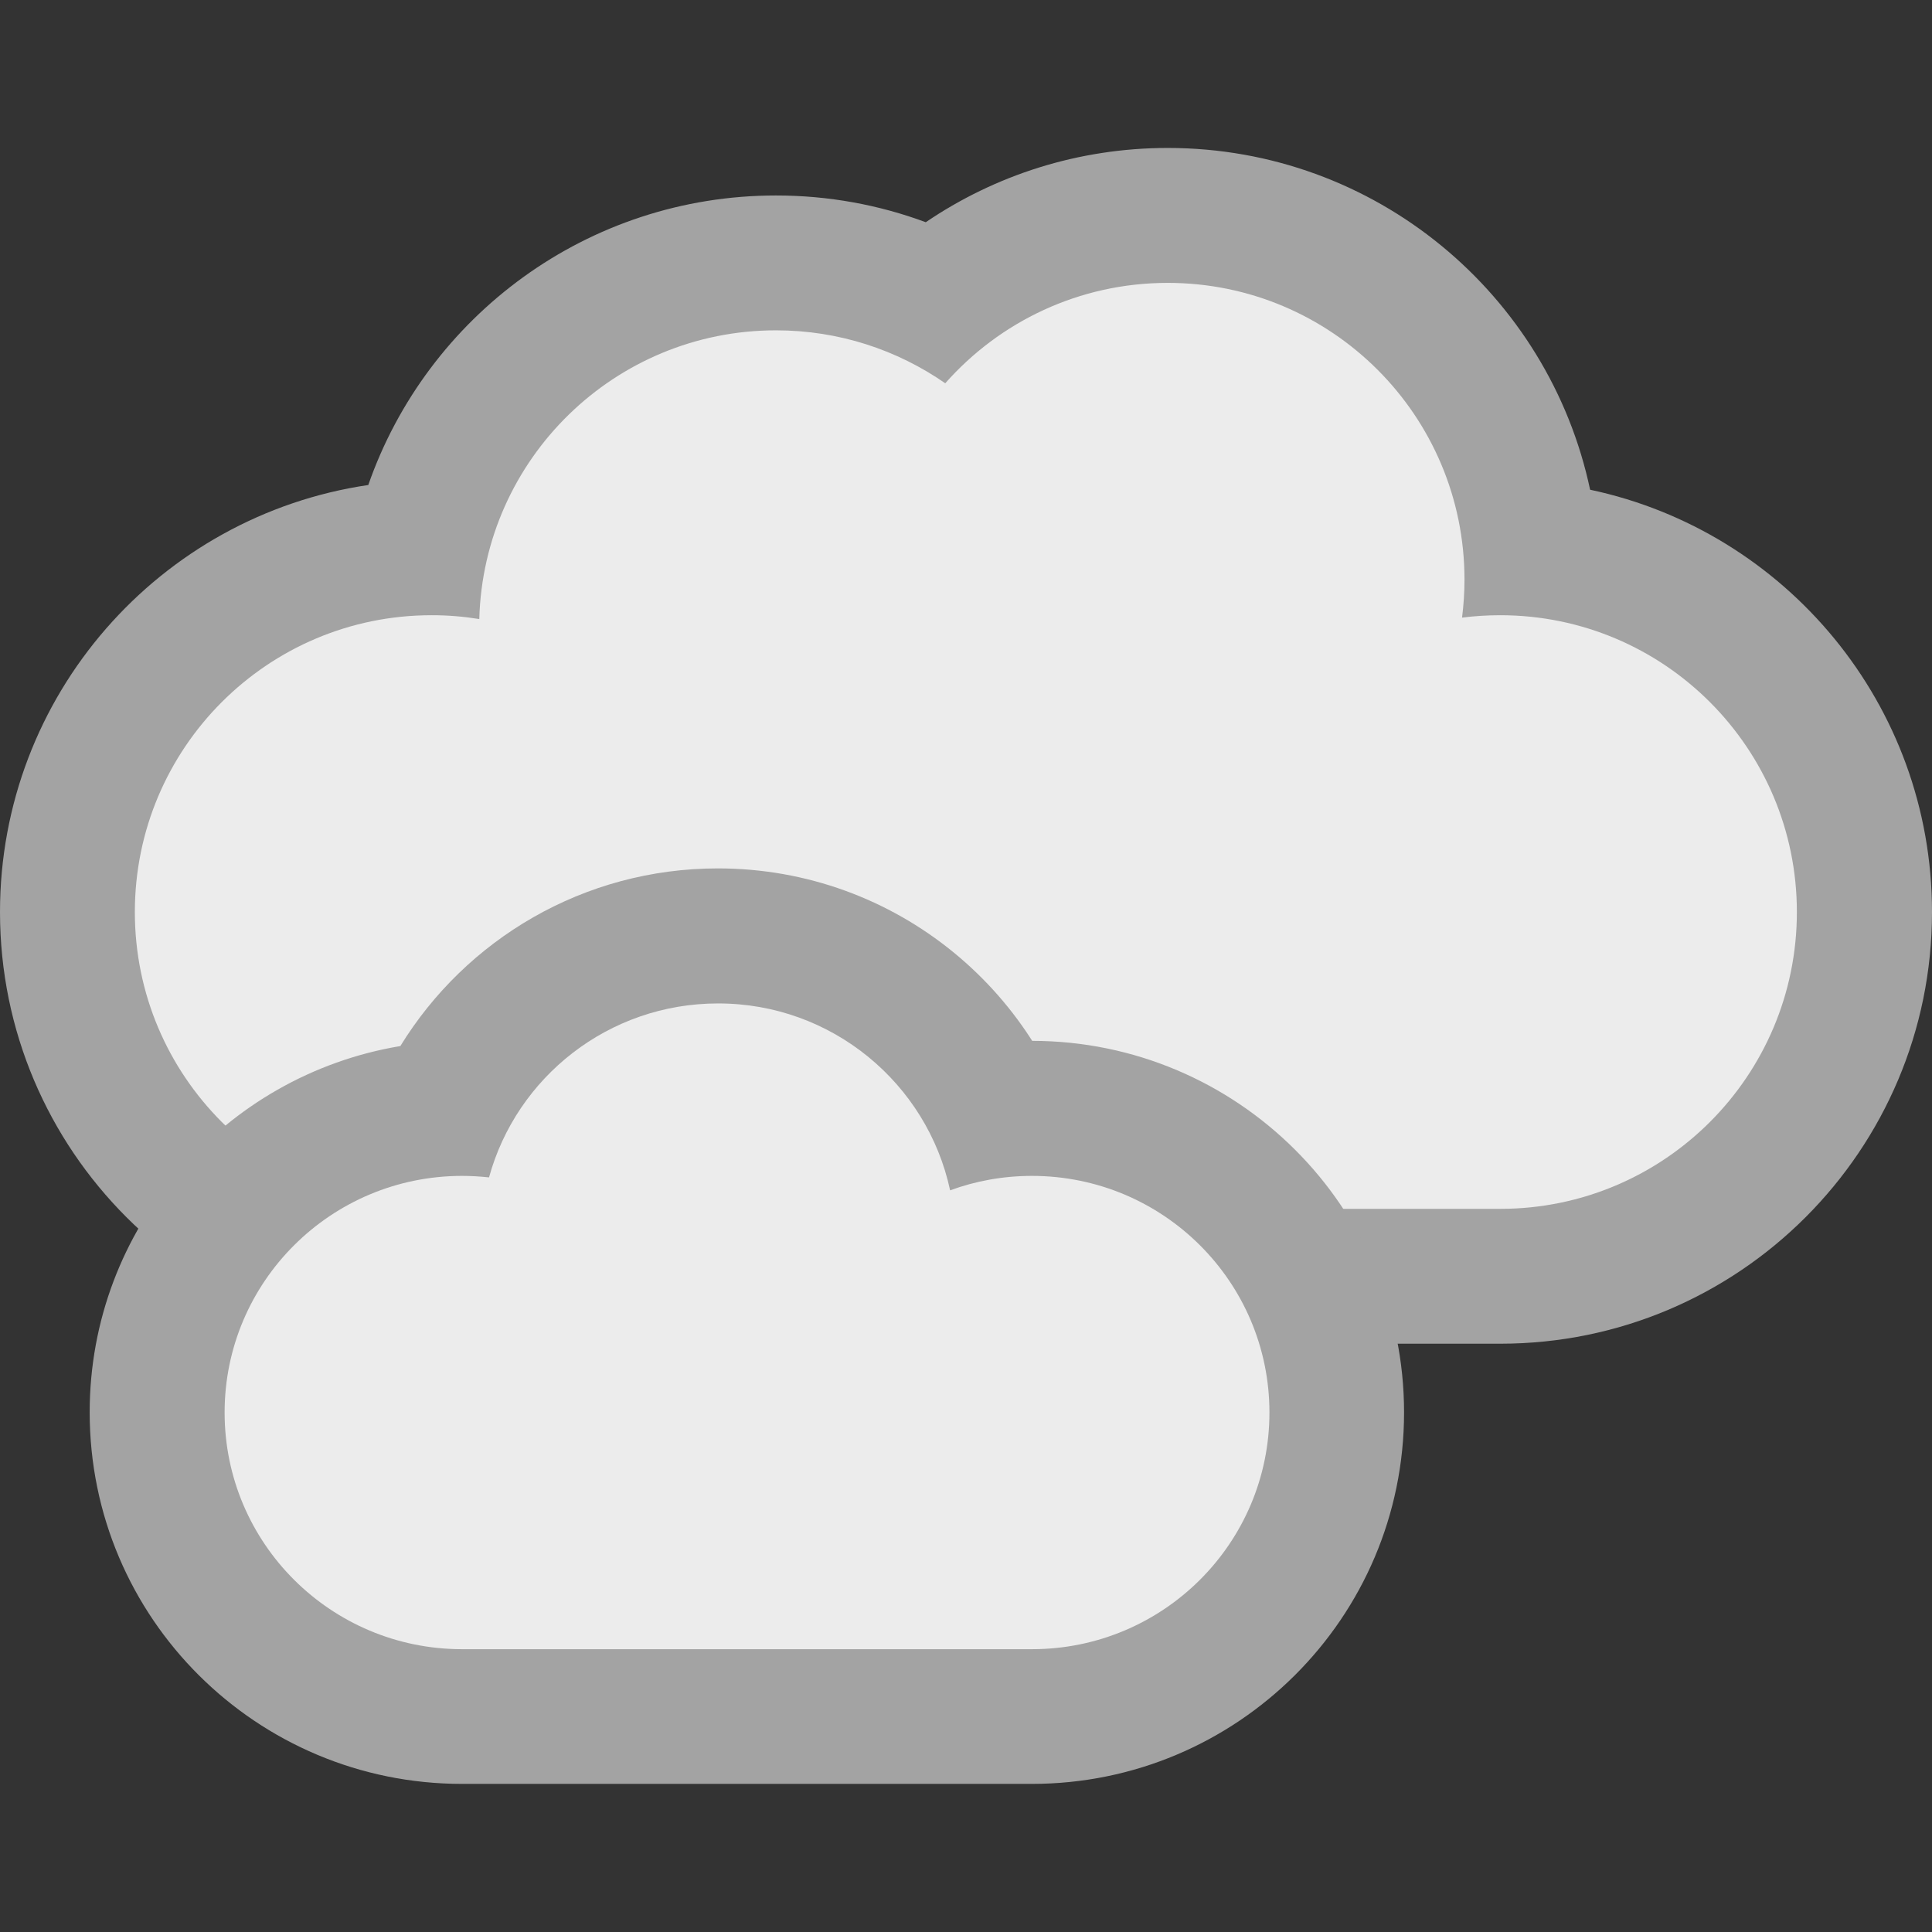
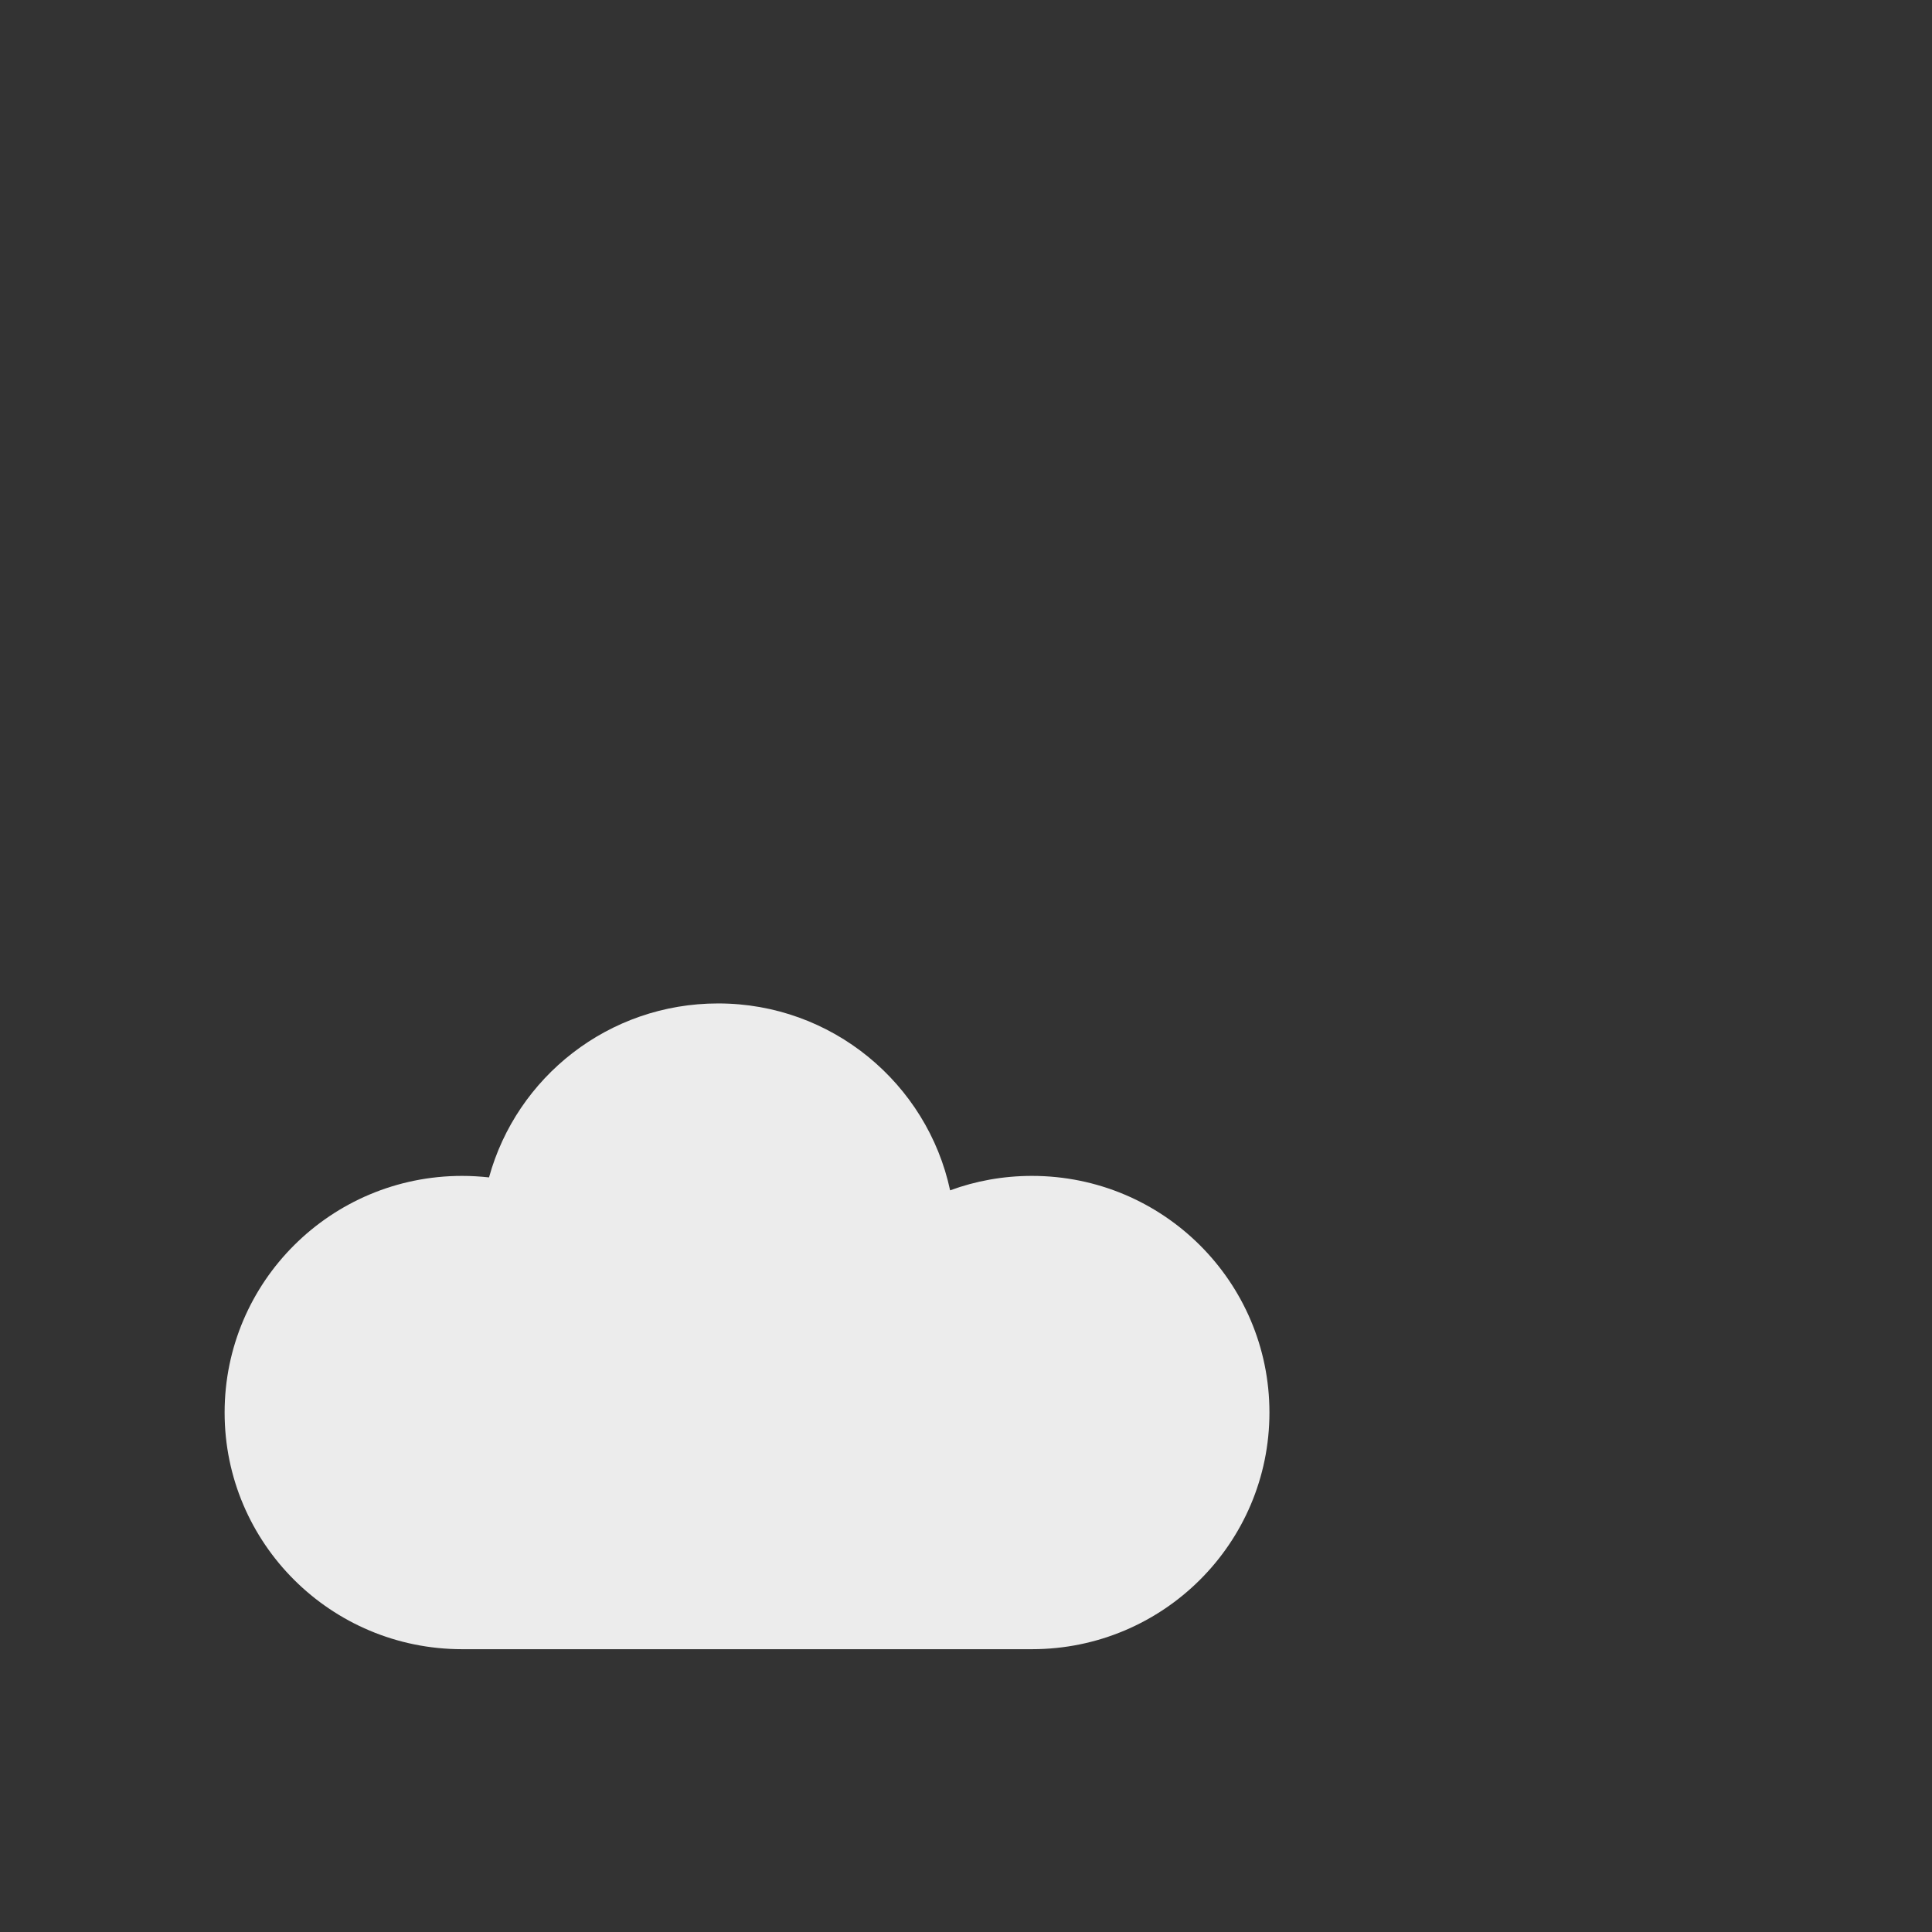
<svg xmlns="http://www.w3.org/2000/svg" version="1.1" id="Layer_1" x="0px" y="0px" width="50px" height="50px" viewBox="0 0 50 50" enable-background="new 0 0 50 50" xml:space="preserve">
  <rect x="0" y="0" width="50" height="50" fill="#333333" stroke="none" />
  <g>
-     <path fill="#A3A3A3" d="M9.531,12.552c1.52-4.363,5.67-7.493,10.553-7.493c1.36,0,2.666,0.243,3.875,0.692   c1.785-1.213,3.943-1.922,6.263-1.922c5.373,0,9.859,3.792,10.93,8.845C46.207,13.744,50,18.23,50,23.603   c0,6.169-5.002,11.172-11.173,11.172H11.172C5.003,34.774,0,29.771,0,23.603C0,17.991,4.139,13.345,9.531,12.552L9.531,12.552z" />
-     <path fill="#ECECEC" d="M12.404,16.021c0.111-4.146,3.506-7.472,7.679-7.472c1.627,0,3.137,0.507,4.38,1.37   c1.408-1.594,3.467-2.598,5.758-2.598c4.244,0,7.68,3.438,7.68,7.68c0,0.333-0.023,0.662-0.063,0.983   c0.323-0.041,0.651-0.062,0.989-0.062c4.237,0,7.676,3.439,7.676,7.682s-3.438,7.681-7.676,7.681c-4.242,0-23.483,0-27.66,0   c-4.241,0-7.677-3.438-7.677-7.681s3.436-7.682,7.677-7.682C11.592,15.921,12.003,15.956,12.404,16.021L12.404,16.021z" />
-     <path fill="#A3A3A3" d="M10.361,27.072c1.696-2.759,4.742-4.598,8.219-4.598c4.621,0,8.484,3.25,9.421,7.594l-4.61-2.545   c1.038-0.381,2.157-0.586,3.313-0.586c5.307,0,9.633,4.295,9.633,9.615c0,5.322-4.326,9.615-9.633,9.615H11.957   c-5.311,0-9.636-4.29-9.636-9.615C2.319,31.78,5.806,27.83,10.361,27.072L10.361,27.072z" />
    <path fill="#ECECEC" d="M24.589,30.806c0.659-0.243,1.373-0.374,2.118-0.374c3.395,0,6.146,2.742,6.146,6.124   c0,3.384-2.752,6.125-6.146,6.125c-2.951,0-11.922,0-14.748,0c-3.394,0-6.146-2.741-6.146-6.125c0-3.382,2.751-6.124,6.146-6.124   c0.235,0,0.463,0.014,0.697,0.039c0.713-2.598,3.097-4.502,5.927-4.502C21.53,25.967,23.996,28.041,24.589,30.806L24.589,30.806z" />
  </g>
</svg>